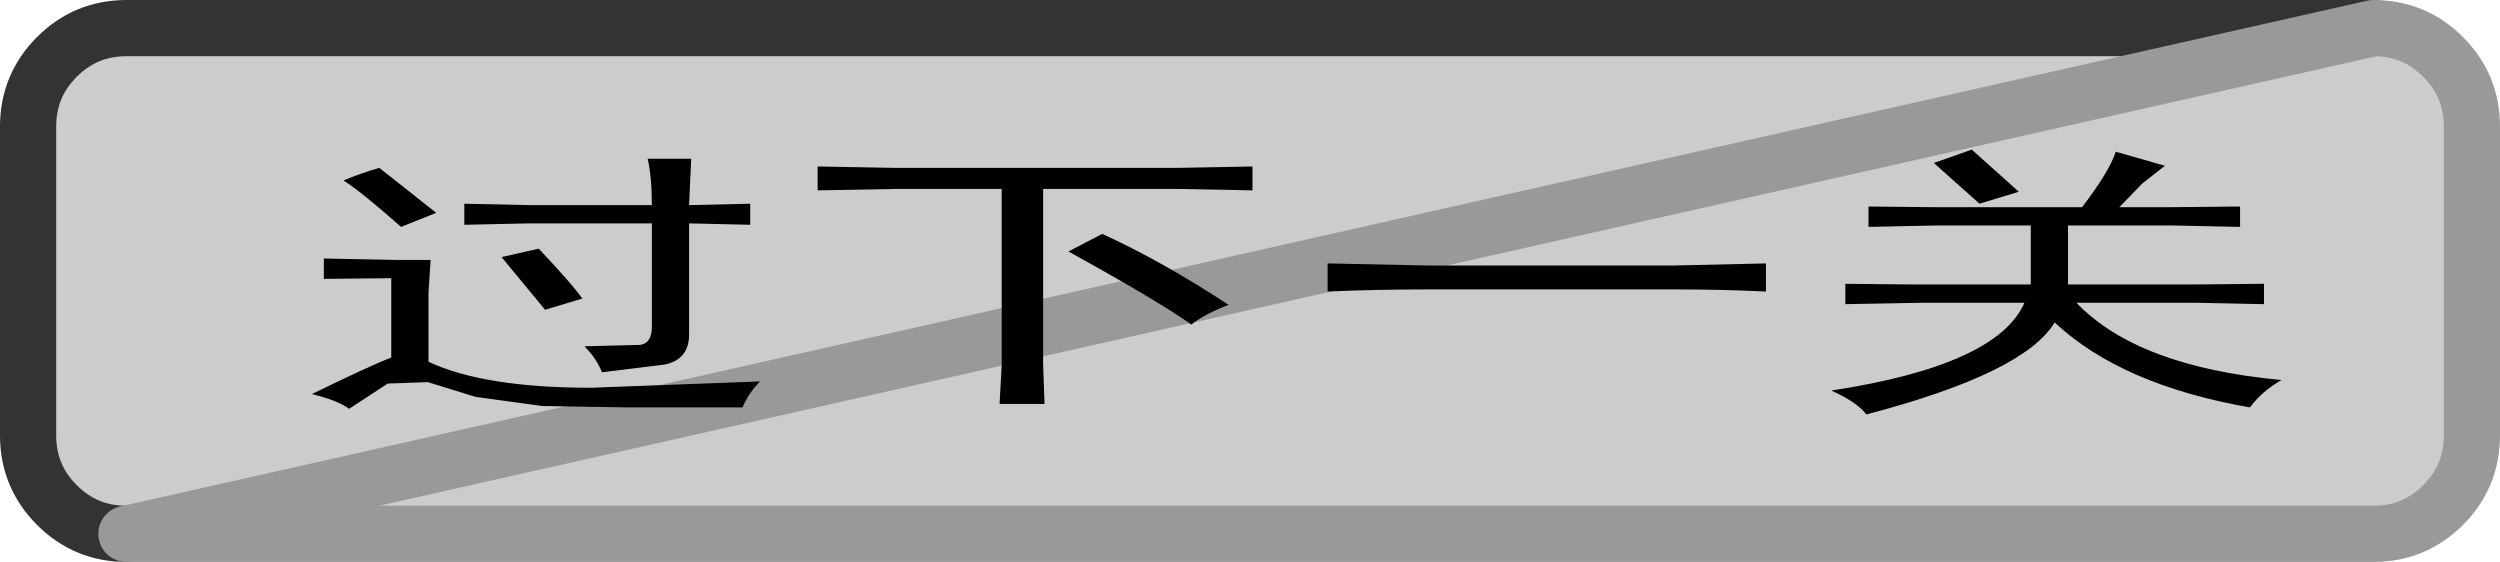
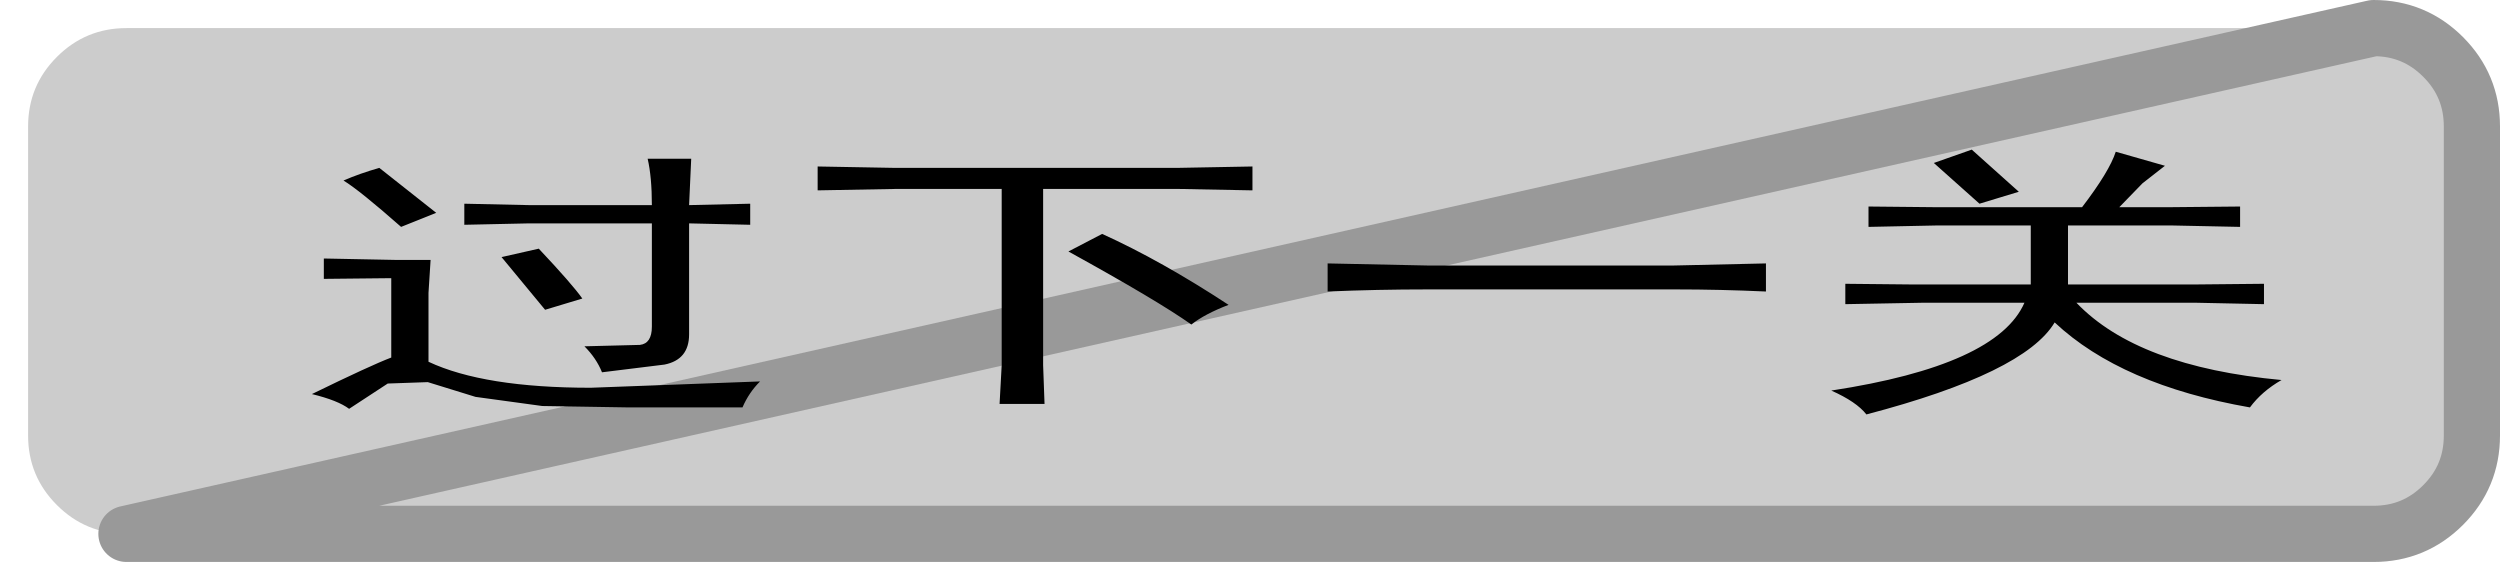
<svg xmlns="http://www.w3.org/2000/svg" height="40.0px" width="177.95px">
  <g transform="matrix(1.0, 0.0, 0.0, 1.0, 123.95, -18.0)">
    <path d="M45.0 20.0 Q47.9 20.0 49.95 22.05 52.0 24.1 52.0 27.0 L52.0 49.0 Q52.0 51.9 49.95 53.95 47.9 56.0 45.0 56.0 L-114.95 56.0 Q-117.85 56.0 -119.9 53.95 -121.95 51.9 -121.95 49.0 L-121.95 27.0 Q-121.95 24.1 -119.9 22.05 -117.85 20.0 -114.95 20.0 L45.0 20.0" fill="#cccccc" fill-rule="evenodd" stroke="none" />
-     <path d="M45.0 20.0 L-114.95 20.0 Q-117.85 20.0 -119.9 22.05 -121.95 24.1 -121.95 27.0 L-121.95 49.0 Q-121.95 51.9 -119.9 53.95 -117.85 56.0 -114.95 56.0" fill="none" stroke="#333333" stroke-linecap="round" stroke-linejoin="round" stroke-width="4.0" />
    <path d="M-114.95 56.0 L45.0 56.0 Q47.9 56.0 49.95 53.95 52.0 51.9 52.0 49.0 L52.0 27.0 Q52.0 24.1 49.95 22.05 47.9 20.0 45.0 20.0 Z" fill="none" stroke="#999999" stroke-linecap="round" stroke-linejoin="round" stroke-width="4.0" />
    <path d="M-95.4 34.15 Q-98.35 31.55 -99.5 30.85 -98.35 30.35 -96.95 29.95 L-92.9 33.15 -95.4 34.15 M-88.25 36.3 L-85.6 35.7 Q-83.2 38.25 -82.5 39.25 L-85.15 40.05 -88.25 36.3 M-71.1 47.0 L-79.2 47.0 -85.35 46.9 -90.1 46.25 -93.5 45.2 -96.35 45.3 -99.1 47.1 Q-99.9 46.5 -101.75 46.05 -97.55 44.0 -96.1 43.45 L-96.1 37.8 -100.9 37.85 -100.9 36.4 -95.85 36.5 -93.3 36.5 -93.45 38.85 -93.45 43.75 Q-89.5 45.6 -81.9 45.6 L-69.85 45.15 Q-70.65 45.95 -71.1 47.0 M-70.55 32.5 L-70.55 34.0 -74.9 33.9 -74.9 41.8 Q-74.9 43.6 -76.65 43.95 L-81.1 44.5 Q-81.5 43.5 -82.35 42.65 L-78.4 42.55 Q-77.55 42.45 -77.55 41.25 L-77.55 33.9 -86.3 33.9 -90.9 34.0 -90.9 32.5 -86.3 32.6 -77.55 32.6 Q-77.55 30.6 -77.85 29.3 L-74.75 29.3 -74.9 32.6 -70.55 32.5 M-34.8 31.55 L-40.0 31.45 -49.7 31.45 -49.7 44.0 -49.6 46.75 -52.8 46.75 -52.65 44.0 -52.65 31.45 -60.25 31.45 -65.75 31.55 -65.75 29.85 -60.25 29.95 -40.15 29.95 -34.8 29.85 -34.8 31.55 M-36.5 39.7 Q-38.2 40.35 -39.15 41.1 -41.55 39.4 -47.9 35.9 L-45.5 34.65 Q-41.3 36.55 -36.5 39.7 M1.75 36.75 L1.75 38.75 Q-1.5 38.6 -4.7 38.6 L-22.3 38.6 Q-25.95 38.6 -29.45 38.75 L-29.45 36.75 -22.3 36.9 -4.85 36.9 1.75 36.75 M9.05 34.15 L9.05 32.7 14.0 32.75 24.25 32.75 Q26.2 30.2 26.65 28.8 L30.15 29.8 28.55 31.05 26.9 32.75 30.3 32.75 35.5 32.7 35.5 34.15 30.7 34.05 23.25 34.05 23.25 38.25 32.15 38.25 37.2 38.2 37.2 39.65 32.4 39.55 23.85 39.55 Q28.2 44.1 38.45 45.05 37.05 45.85 36.2 47.0 27.05 45.4 22.3 40.95 20.15 44.55 8.9 47.5 8.2 46.6 6.4 45.8 18.2 44.0 20.15 39.55 L12.85 39.55 7.4 39.65 7.4 38.2 12.3 38.25 20.6 38.25 20.6 34.05 13.85 34.05 9.05 34.15 M16.95 32.5 L13.7 29.6 16.4 28.65 19.75 31.65 16.95 32.5" fill="#000000" fill-rule="evenodd" stroke="none" />
  </g>
</svg>